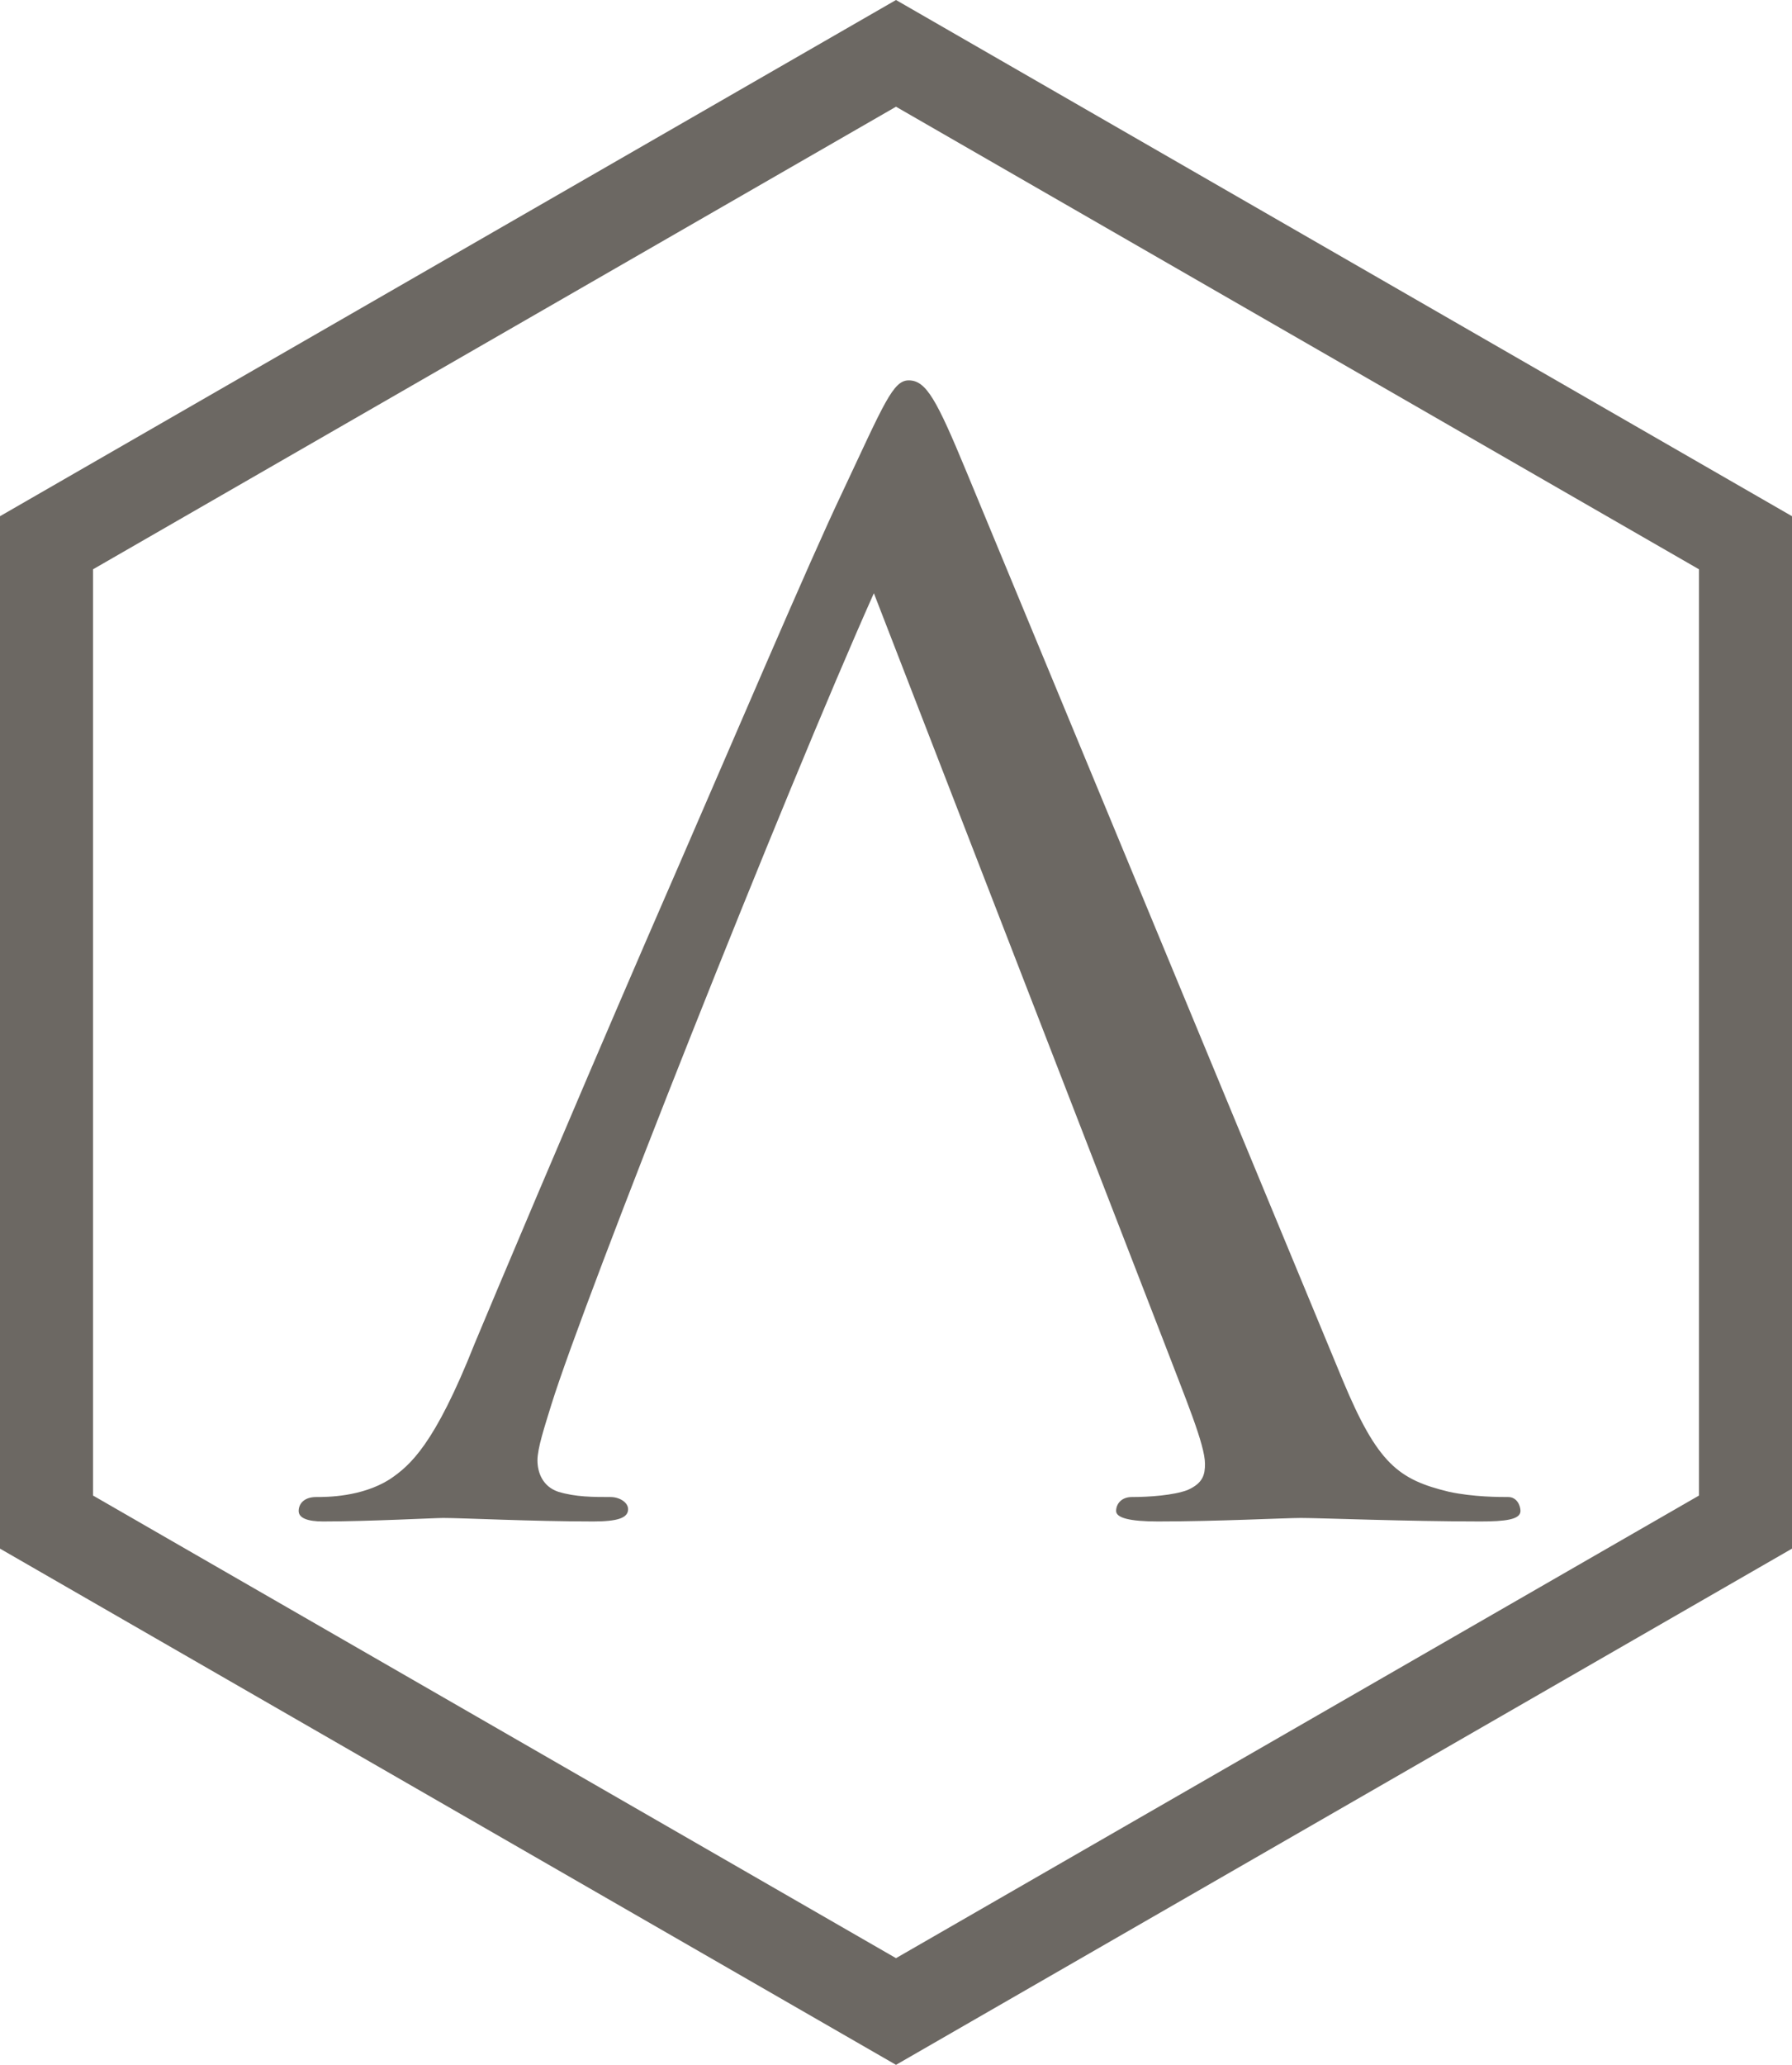
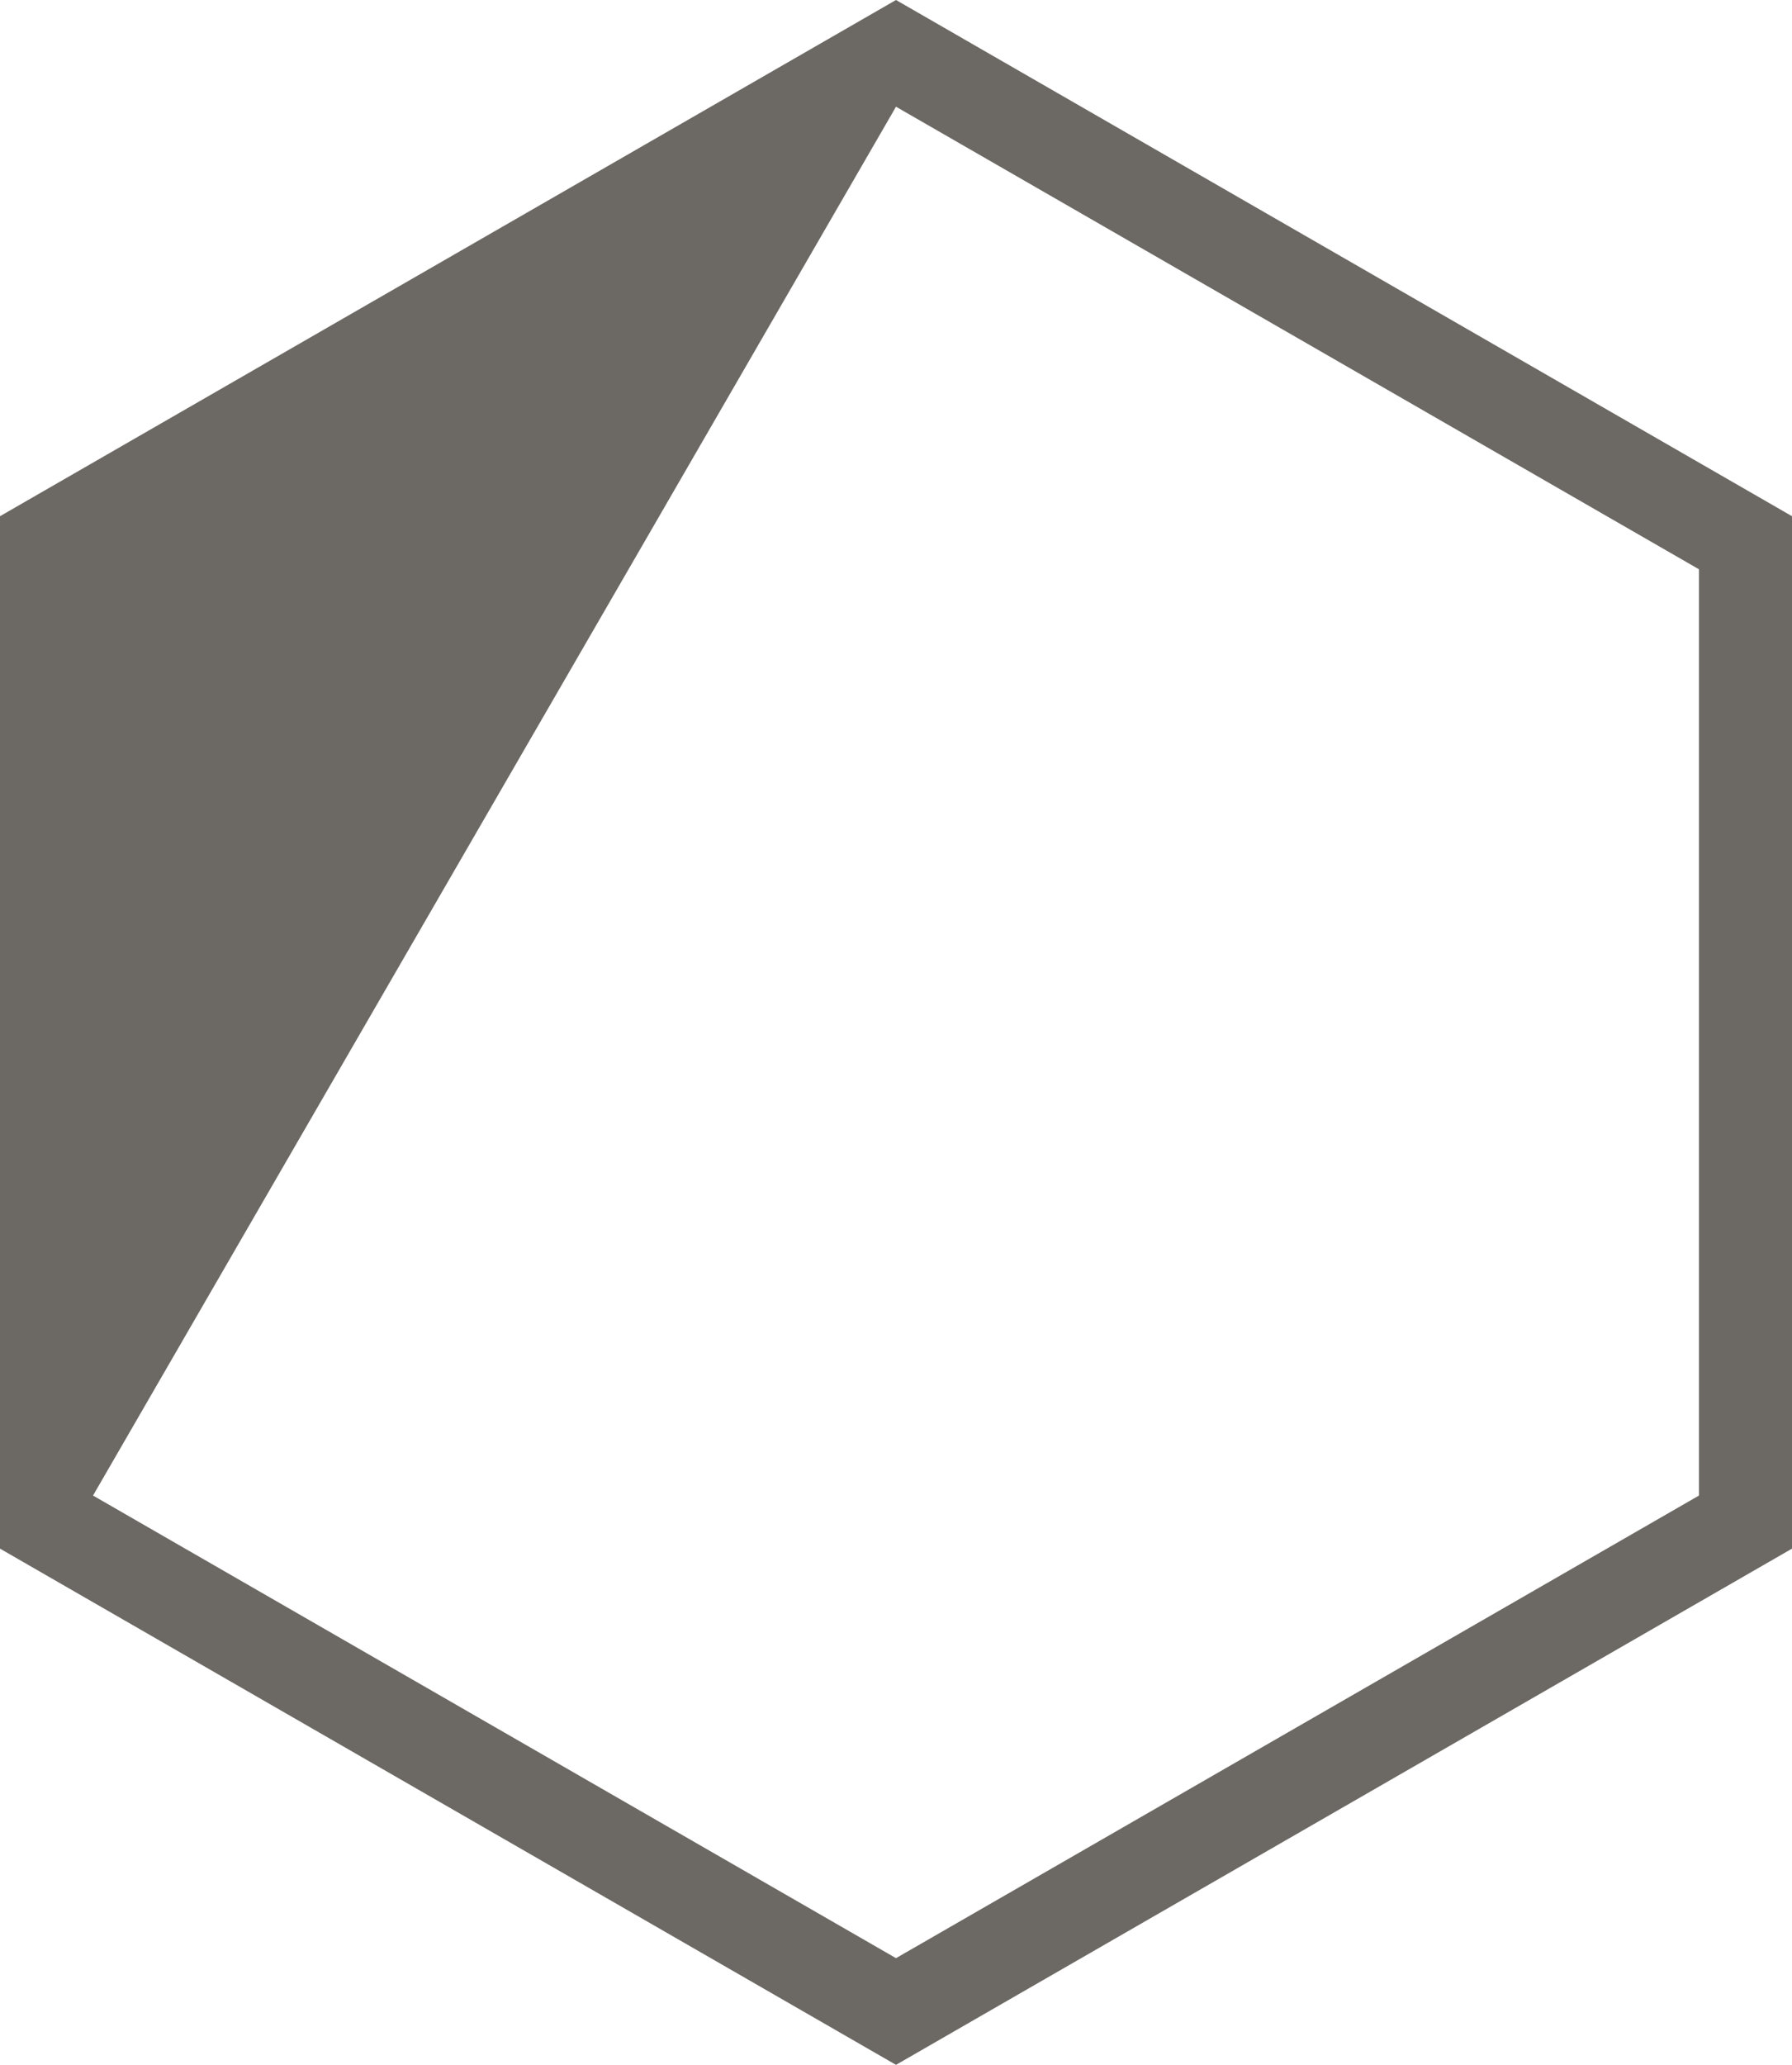
<svg xmlns="http://www.w3.org/2000/svg" width="66px" height="76px" viewBox="0 0 66 76" version="1.1">
  <title>Group 4</title>
  <g id="🖥️-Desktop-Design" stroke="none" stroke-width="1" fill="none" fill-rule="evenodd">
    <g id="Personalised-Investment-Management-" transform="translate(-40, -3249)" fill="#6C6863">
      <g id="Footer" transform="translate(0, 3087)">
        <g id="Group-4" transform="translate(40, 162)">
-           <path d="M33,0 L0,19 L0,57 L33,76 L66,57 L66,19 L33,0 Z M3.426,55.046 L3.426,20.954 L33,3.928 L62.574,20.954 L62.574,55.046 L33,72.073 L3.426,55.046 Z" id="Fill-1" />
-           <path d="M31.028,18.11 C29.744,20.807 27.241,26.716 23.774,34.679 C20.886,41.358 18.125,47.908 17.483,49.45 C16.007,53.174 15.108,53.945 14.338,54.458 C13.309,55.101 12.026,55.101 11.642,55.101 C11.192,55.101 11,55.358 11,55.614 C11,55.871 11.321,56 11.899,56 C13.568,56 16.007,55.871 16.327,55.871 C17.034,55.871 19.601,56 21.848,56 C22.747,56 23.133,55.871 23.133,55.549 C23.133,55.293 22.811,55.101 22.49,55.101 C21.848,55.101 21.207,55.101 20.564,54.908 C19.987,54.715 19.795,54.201 19.795,53.751 C19.795,53.303 20.051,52.532 20.308,51.697 C21.526,47.779 28.911,29.156 32.185,21.834 L42.84,49.321 C43.675,51.505 44.38,53.174 44.38,53.88 C44.38,54.266 44.316,54.587 43.738,54.843 C43.225,55.037 42.327,55.101 41.684,55.101 C41.299,55.101 41.107,55.358 41.107,55.614 C41.107,55.871 41.62,56 42.646,56 C44.829,56 47.332,55.871 47.911,55.871 C48.618,55.871 51.827,56 54.523,56 C55.422,56 56,55.935 56,55.614 C56,55.422 55.871,55.101 55.55,55.101 C55.228,55.101 54.266,55.101 53.367,54.908 C51.505,54.458 50.736,53.88 49.452,50.798 L35.585,17.339 C34.494,14.706 34.111,14 33.468,14 C32.889,14 32.568,14.834 31.028,18.11" id="Fill-2" />
+           <path d="M33,0 L0,19 L0,57 L33,76 L66,57 L66,19 L33,0 Z M3.426,55.046 L33,3.928 L62.574,20.954 L62.574,55.046 L33,72.073 L3.426,55.046 Z" id="Fill-1" />
        </g>
      </g>
    </g>
  </g>
</svg>